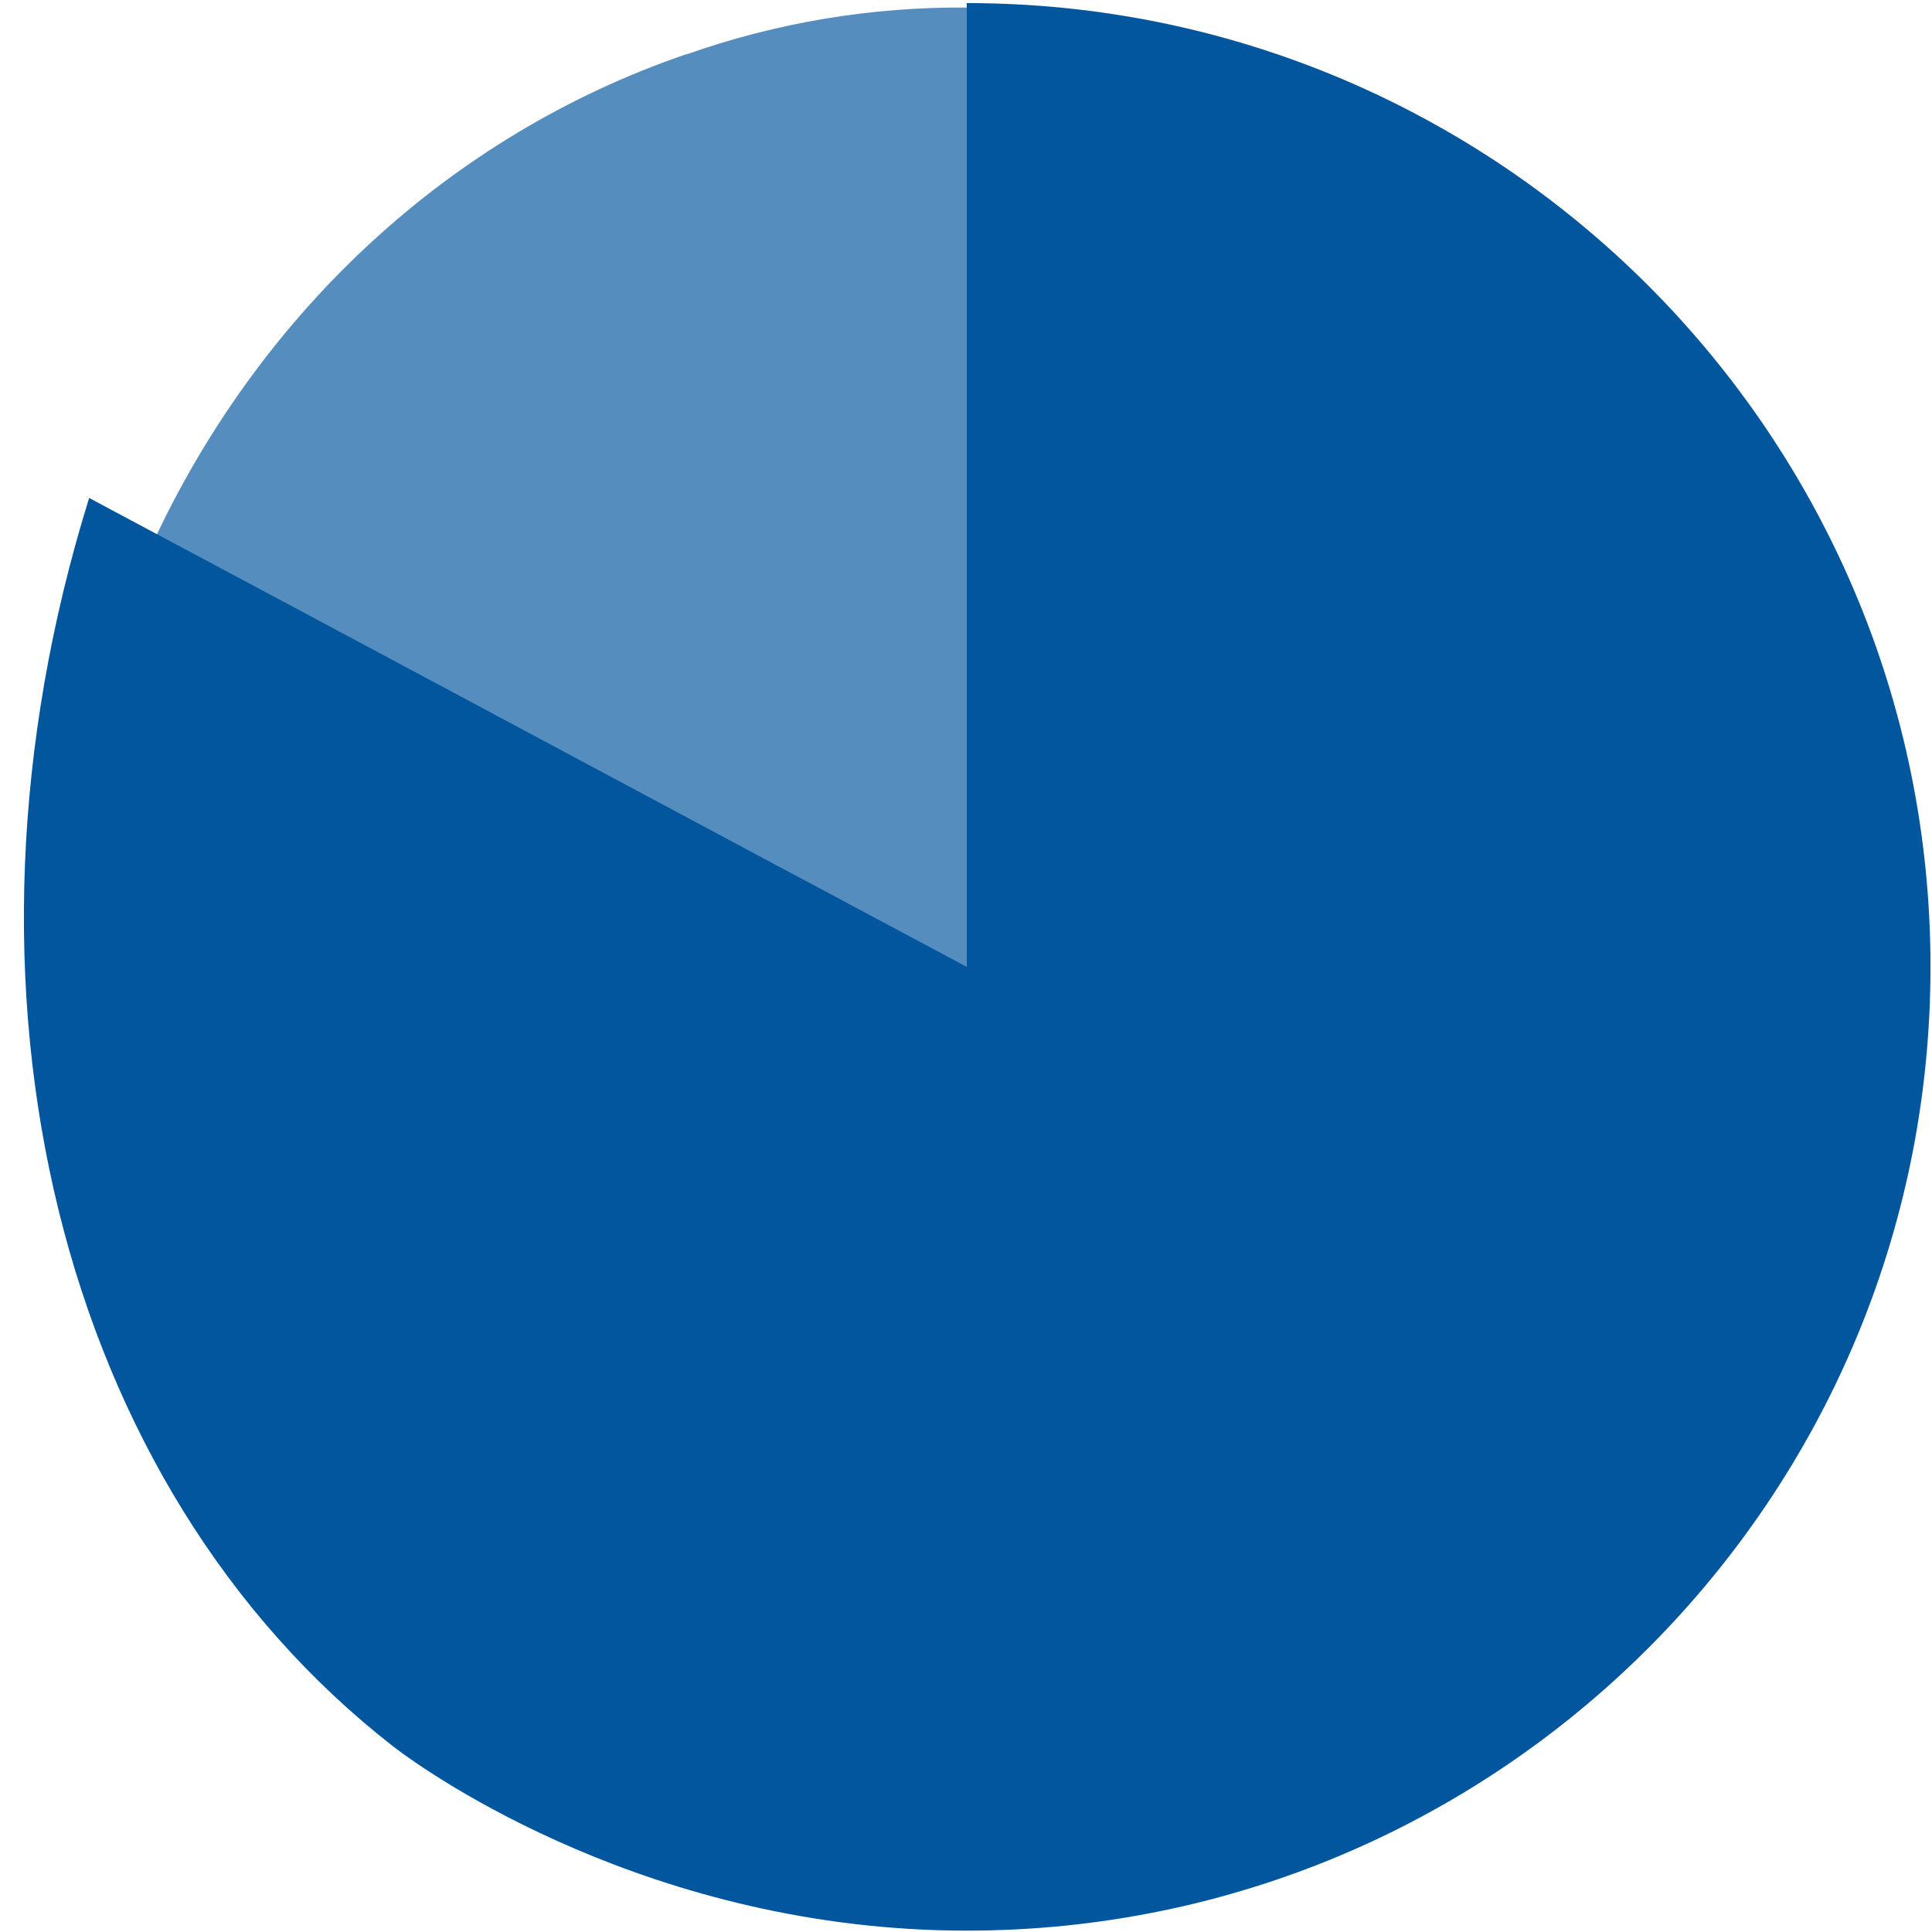
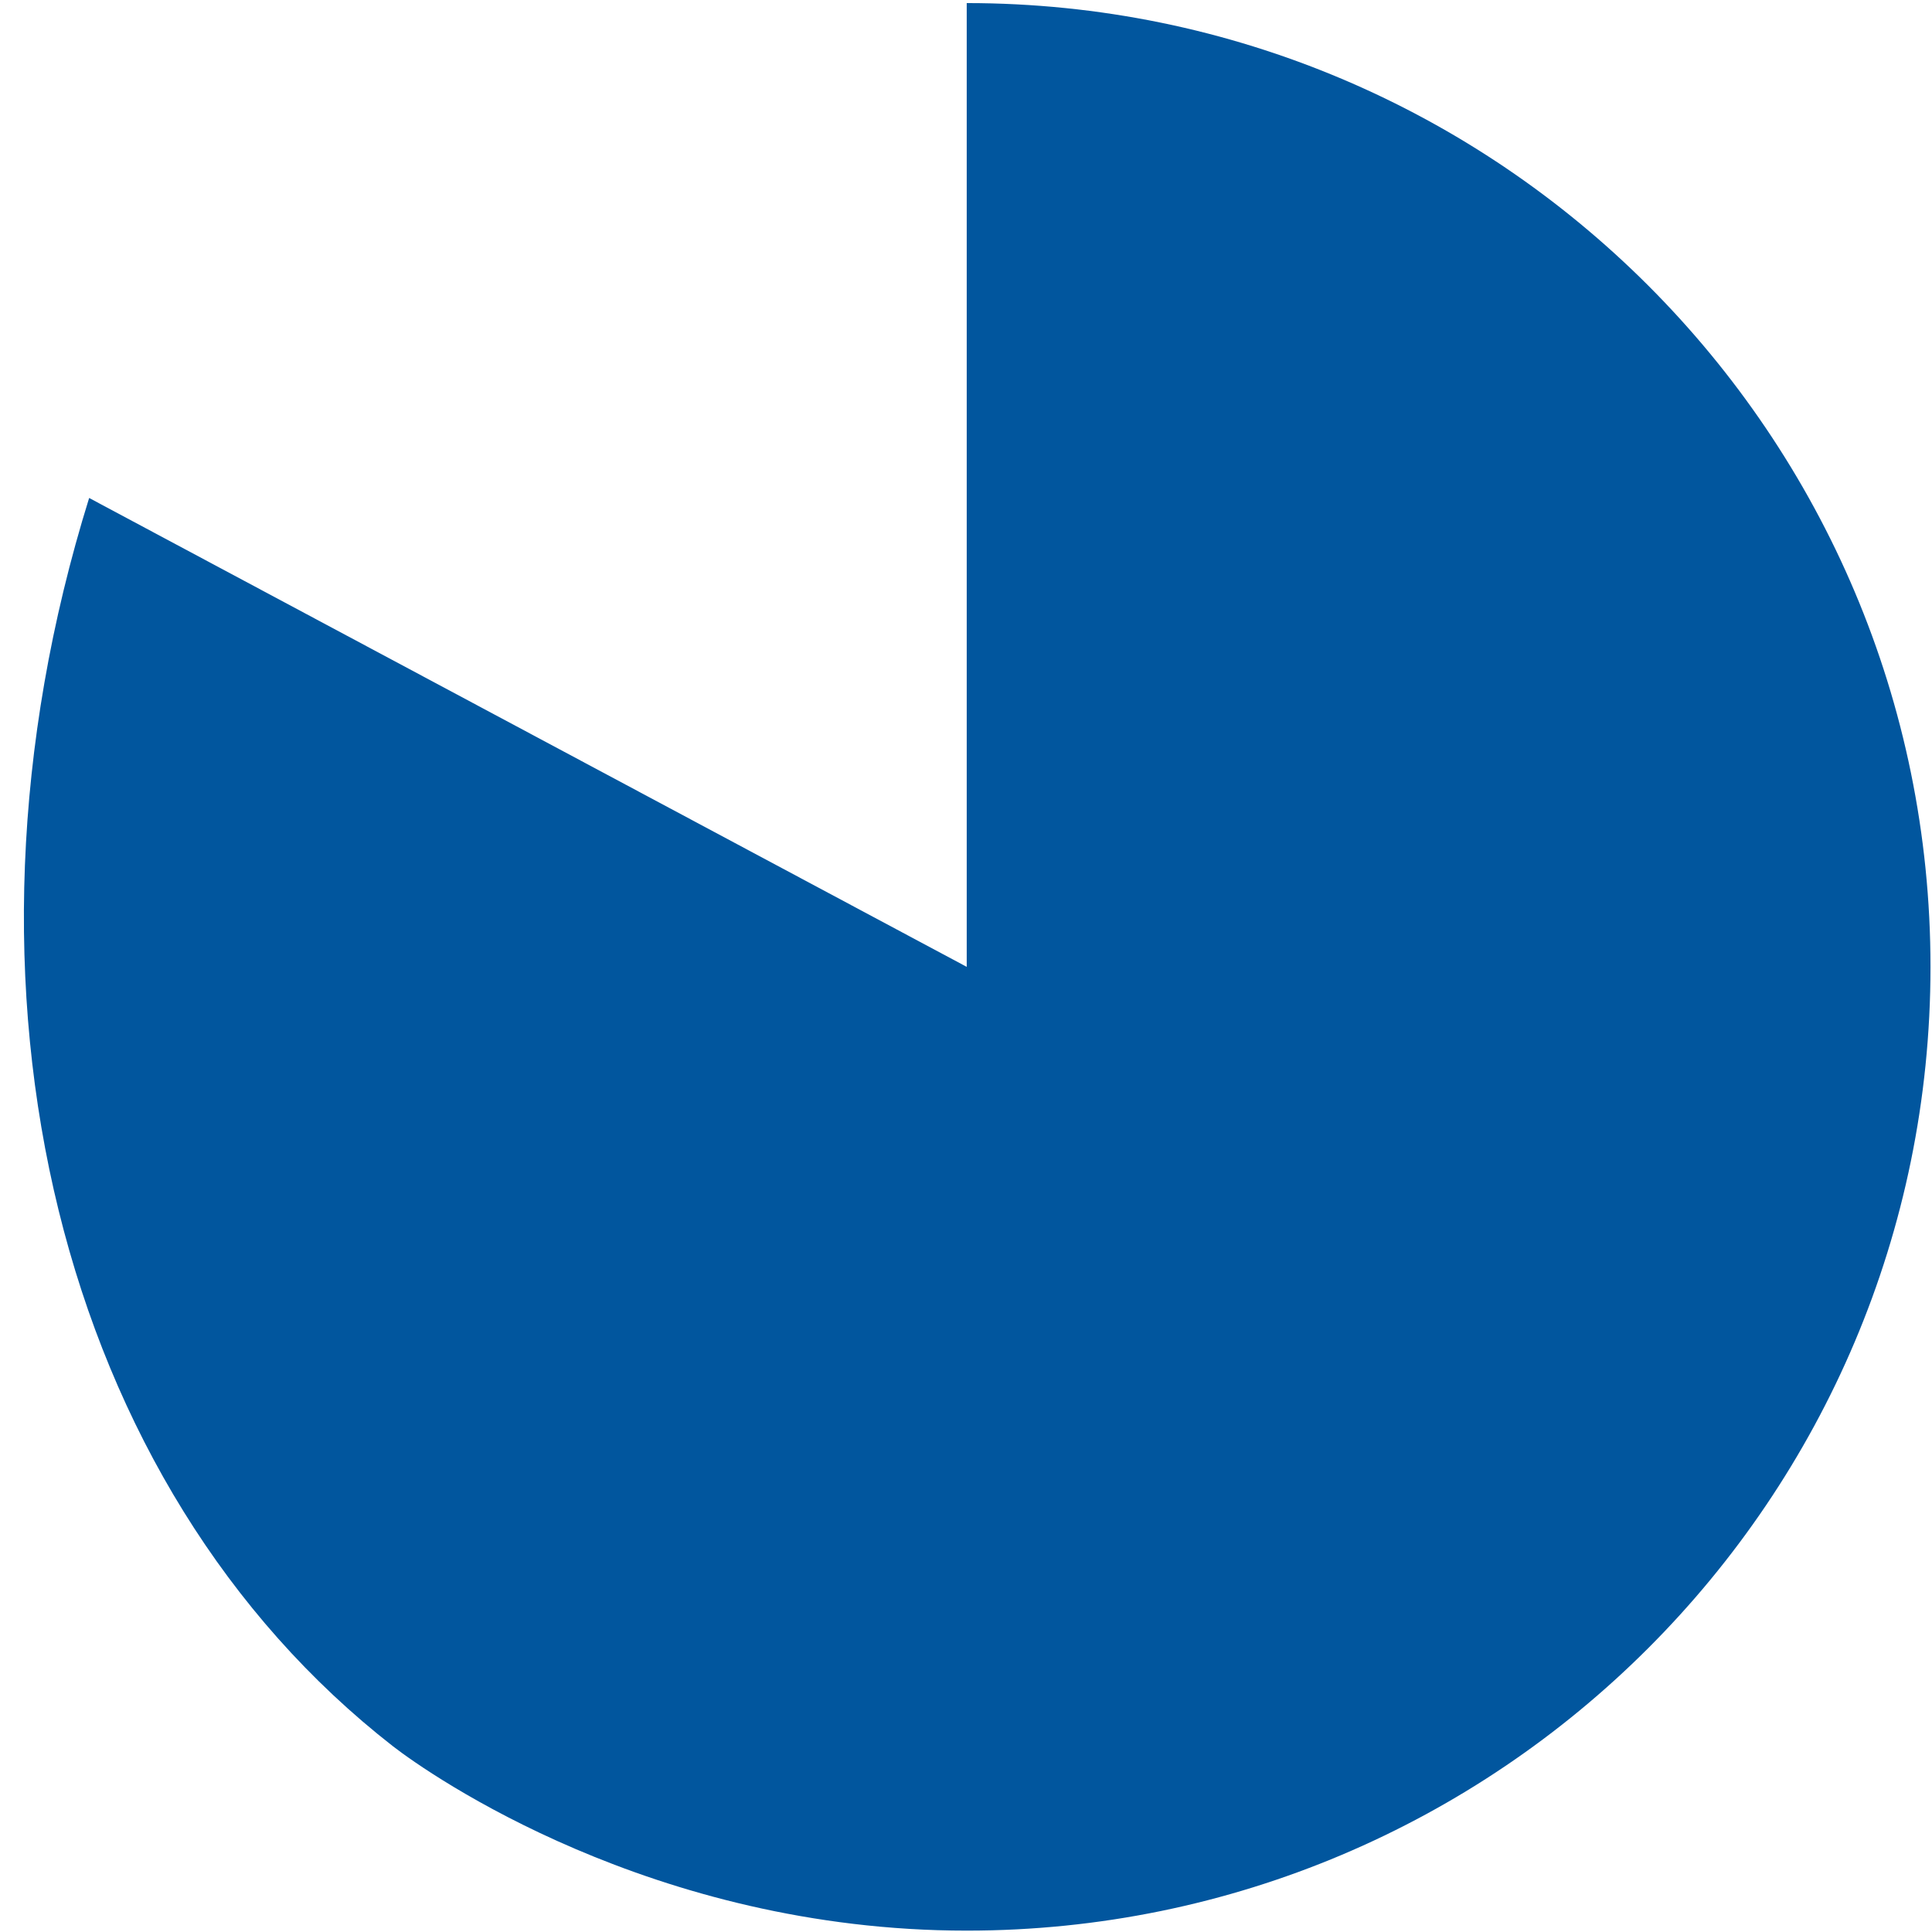
<svg xmlns="http://www.w3.org/2000/svg" xmlns:xlink="http://www.w3.org/1999/xlink" version="1.1" id="レイヤー_1" x="0px" y="0px" viewBox="0 0 260 260" style="enable-background:new 0 0 260 260;" xml:space="preserve">
  <style type="text/css">
	.st0{clip-path:url(#SVGID_00000024692390274974038880000001149077909757076915_);}
	.st1{opacity:0.67;fill:#01569E;}
	.st2{fill:#01569E;}
	.st3{fill:#F15A24;}
</style>
  <g>
    <defs>
      <rect id="SVGID_1_" width="260" height="260" />
    </defs>
    <clipPath id="SVGID_00000001634658640200064770000003168264880222461574_">
      <use xlink:href="#SVGID_1_" style="overflow:visible;" />
    </clipPath>
    <g id="Custom_Size_1" style="clip-path:url(#SVGID_00000001634658640200064770000003168264880222461574_);">
      <g id="graph" transform="translate(-244.803 -1094.885)">
        <g id="circle">
-           <path id="circle-2" class="st1" d="M374.9,1225.1l-116.1,39.9c-20.8-67.9,14.2-140.8,78.3-162.8c0,0,0.1,0,0.1,0      c12.2-4.3,24.9-6.4,37.7-6.3V1225.1z" />
-           <path id="circle-3" class="st2" d="M374.9,1225v-129.7c71.6,0,129.7,58.1,129.7,129.7s-58.1,129.7-129.7,129.7      c-42.3,0-72.3-21-77.2-24.8c-44.8-34.9-61.6-101.5-40.9-168C296.2,1182.9,335.5,1204,374.9,1225z" />
+           <path id="circle-3" class="st2" d="M374.9,1225v-129.7c71.6,0,129.7,58.1,129.7,129.7s-58.1,129.7-129.7,129.7      c-42.3,0-72.3-21-77.2-24.8c-44.8-34.9-61.6-101.5-40.9-168z" />
          <path class="st3" d="M295.8,1117.9" />
        </g>
      </g>
    </g>
  </g>
</svg>